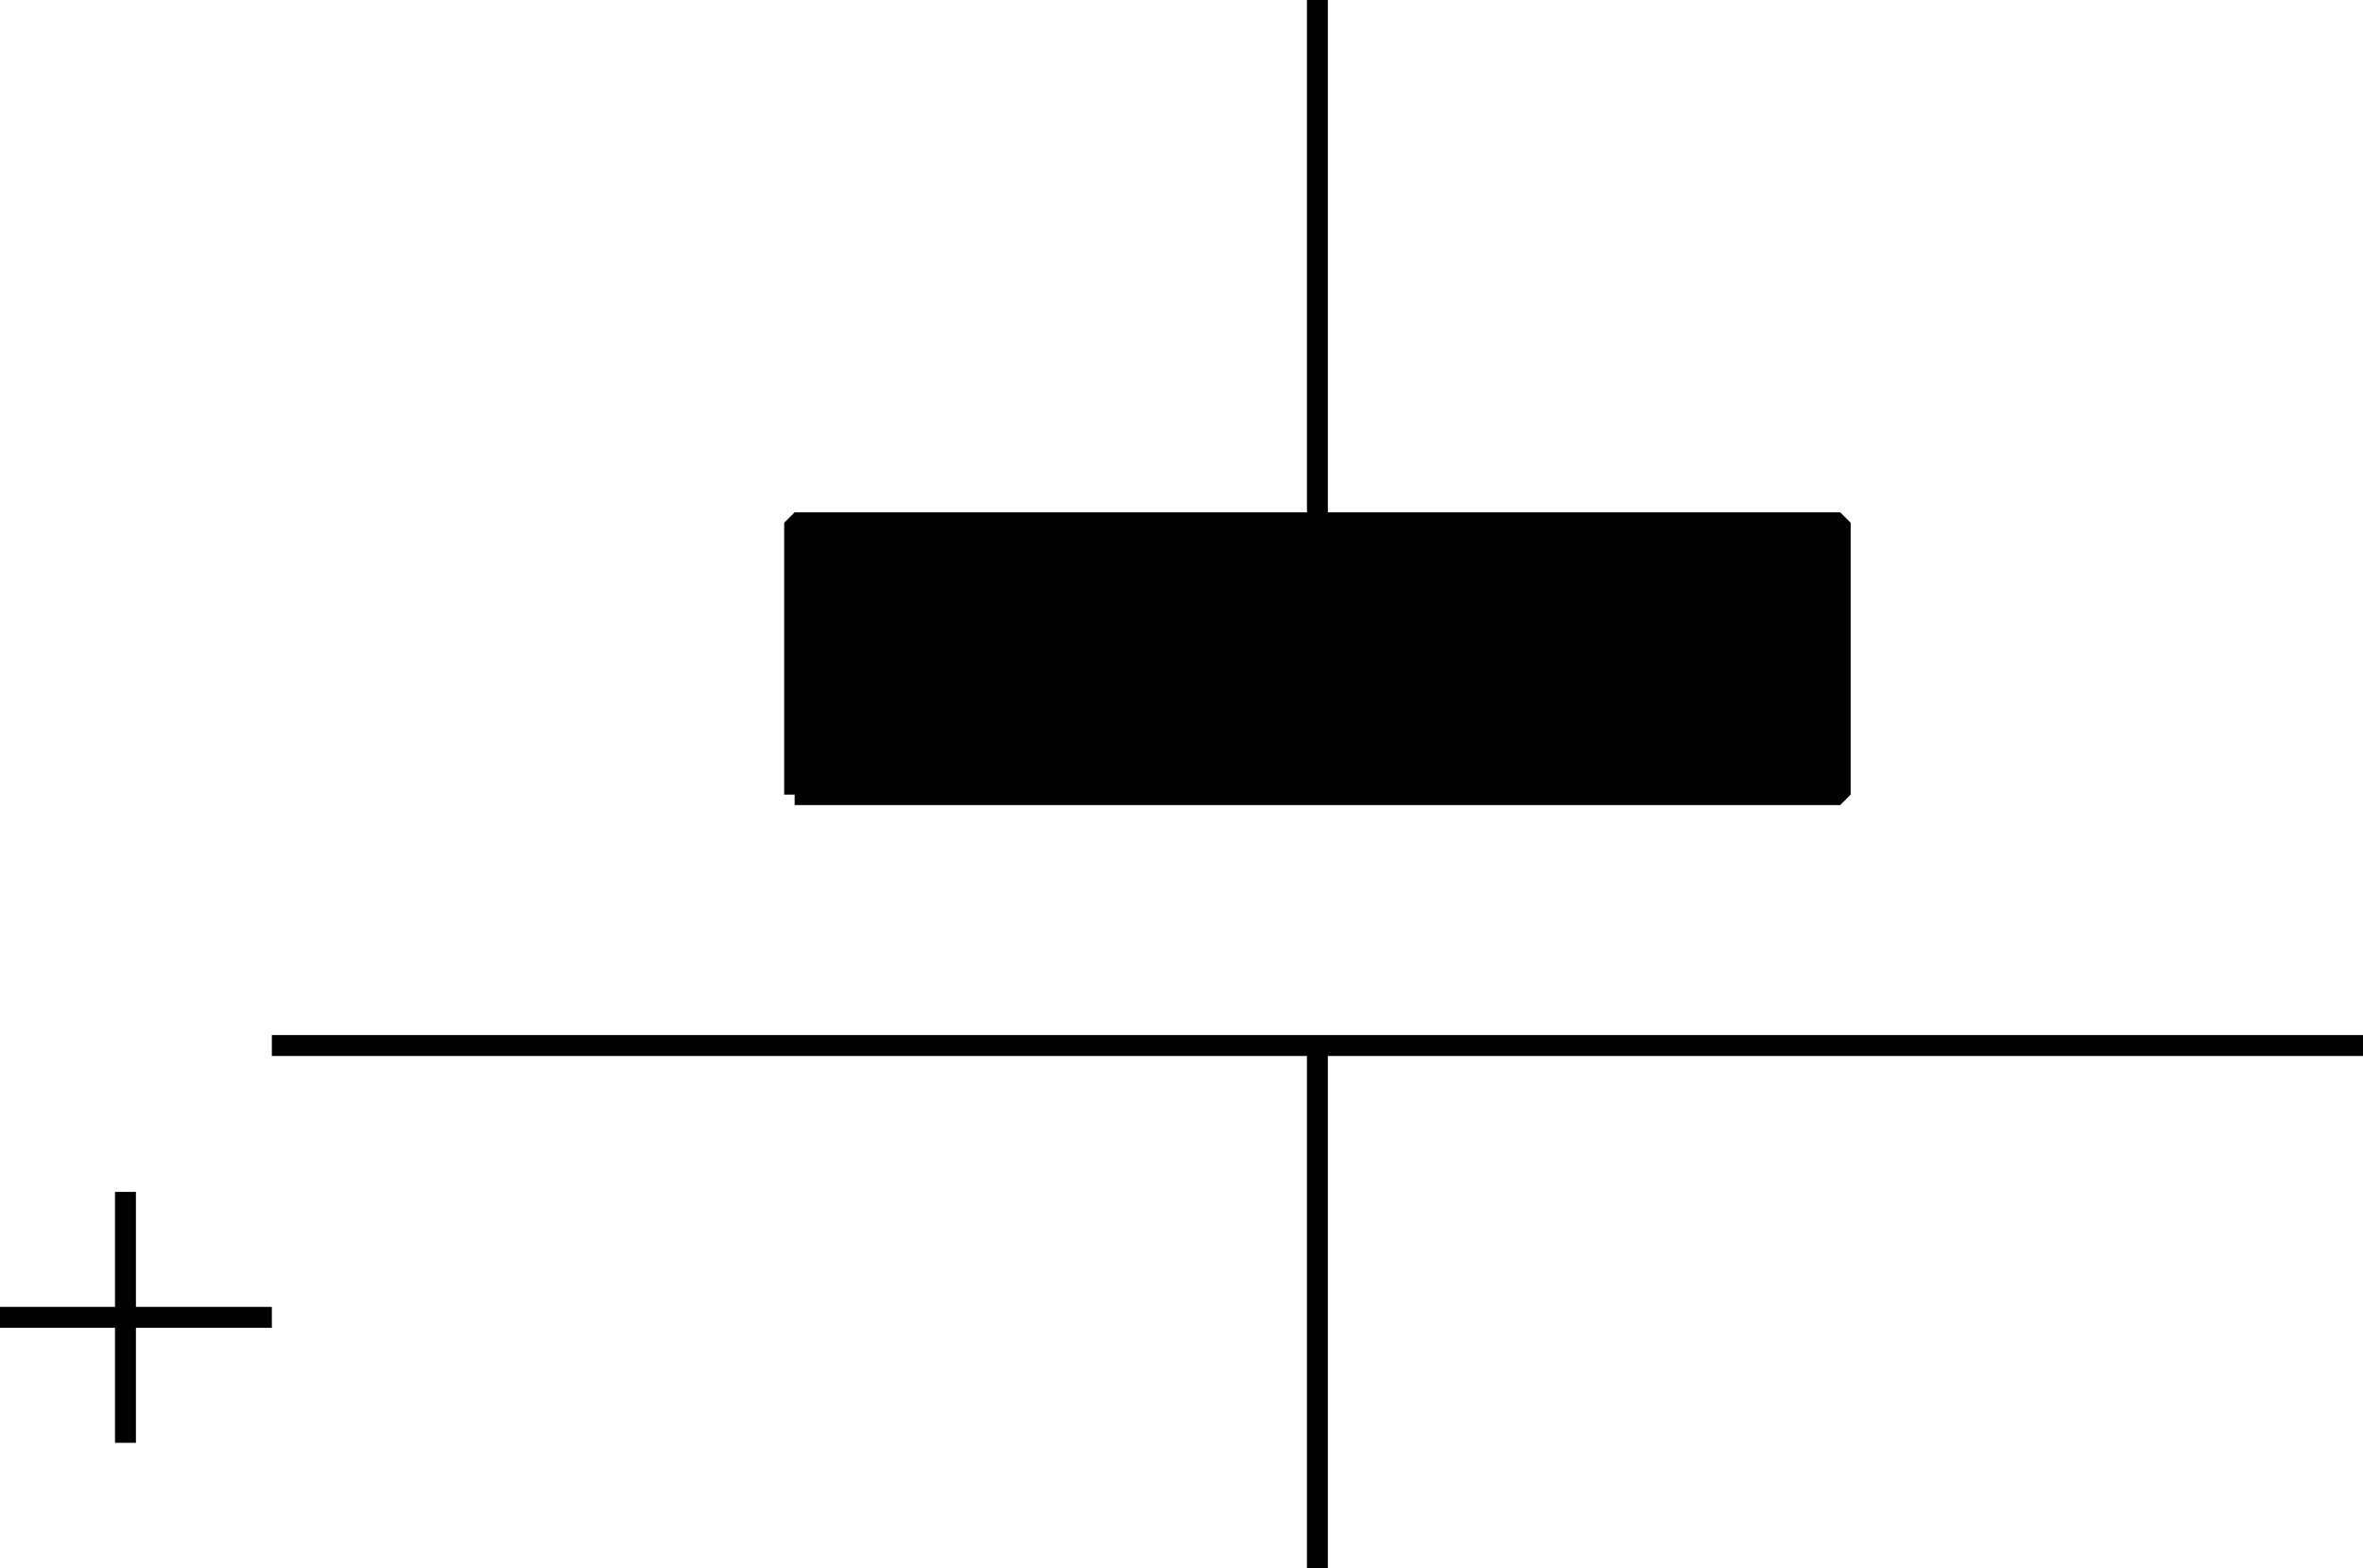
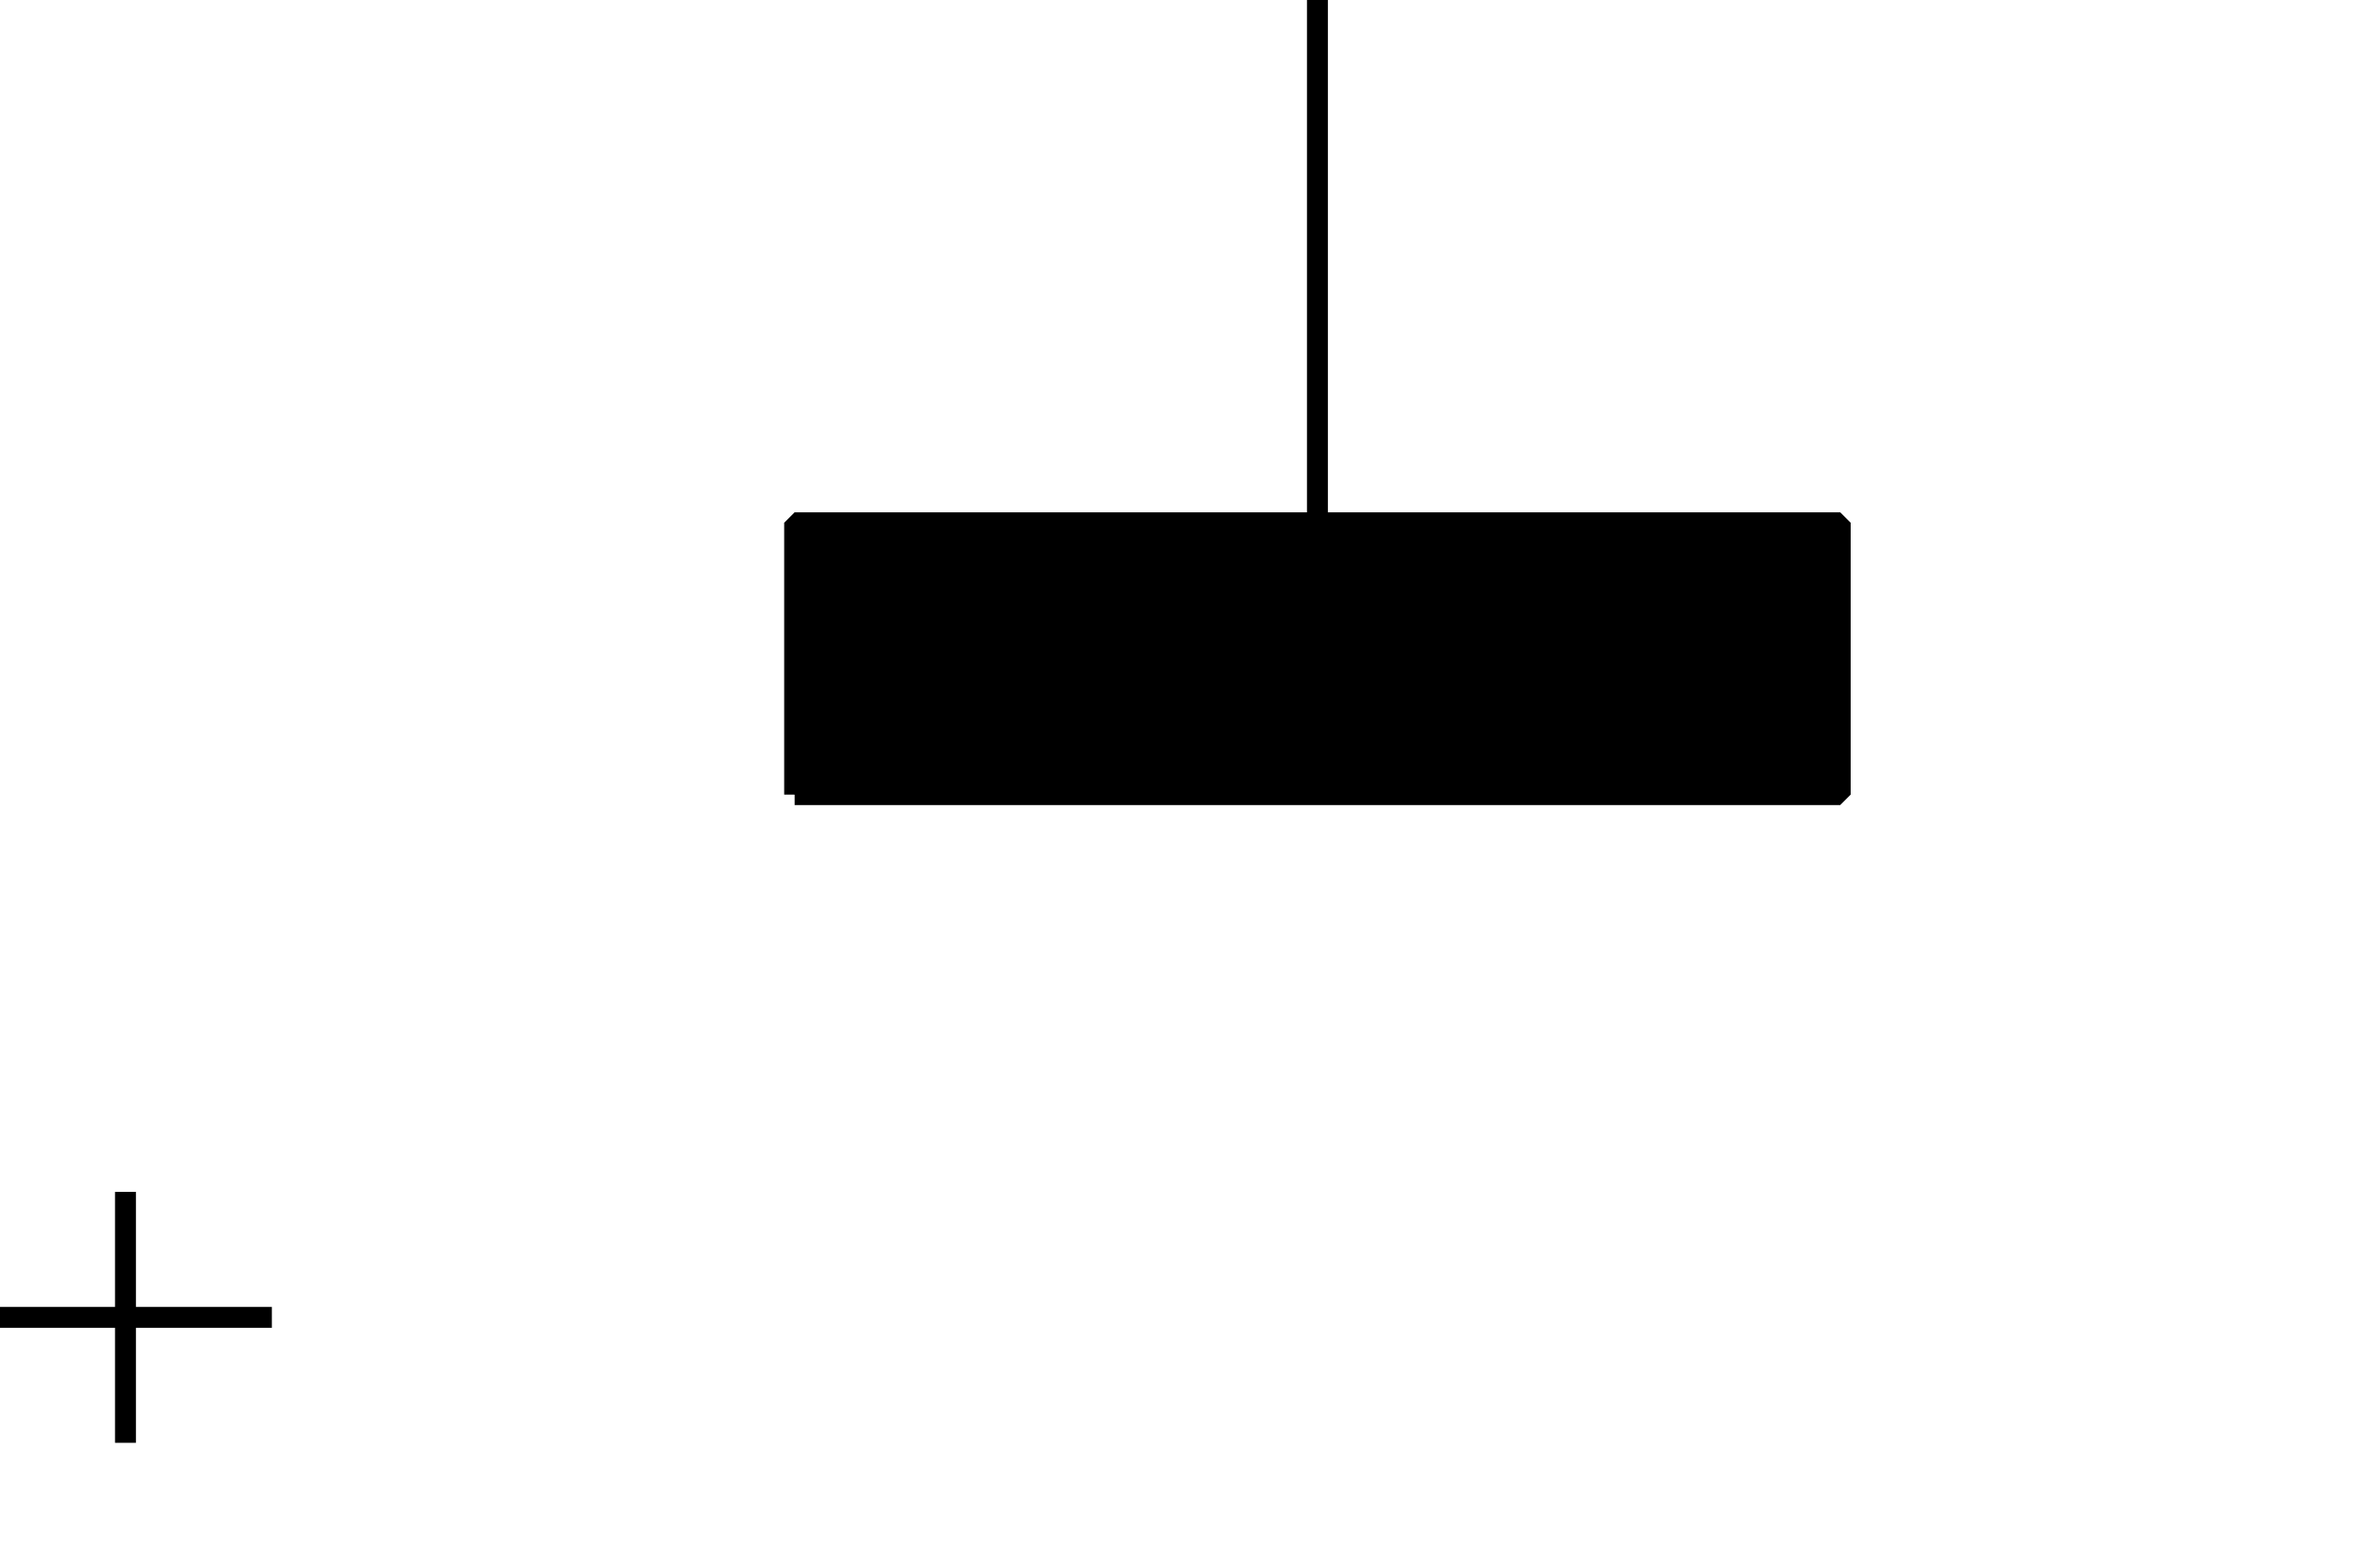
<svg xmlns="http://www.w3.org/2000/svg" width="113" height="75" version="1.2">
  <g fill="none" stroke="#000" fill-rule="evenodd" stroke-linejoin="bevel" font-family="'Sans Serif'" font-size="12.5" font-weight="400">
-     <path vector-effect="non-scaling-stroke" d="M63 75V50m-50 0h100" />
    <path vector-effect="non-scaling-stroke" d="M38 38V25h50v13H38M13 63H0m6 6V57" fill="#000" />
    <path vector-effect="non-scaling-stroke" d="M63 25V0" />
  </g>
</svg>